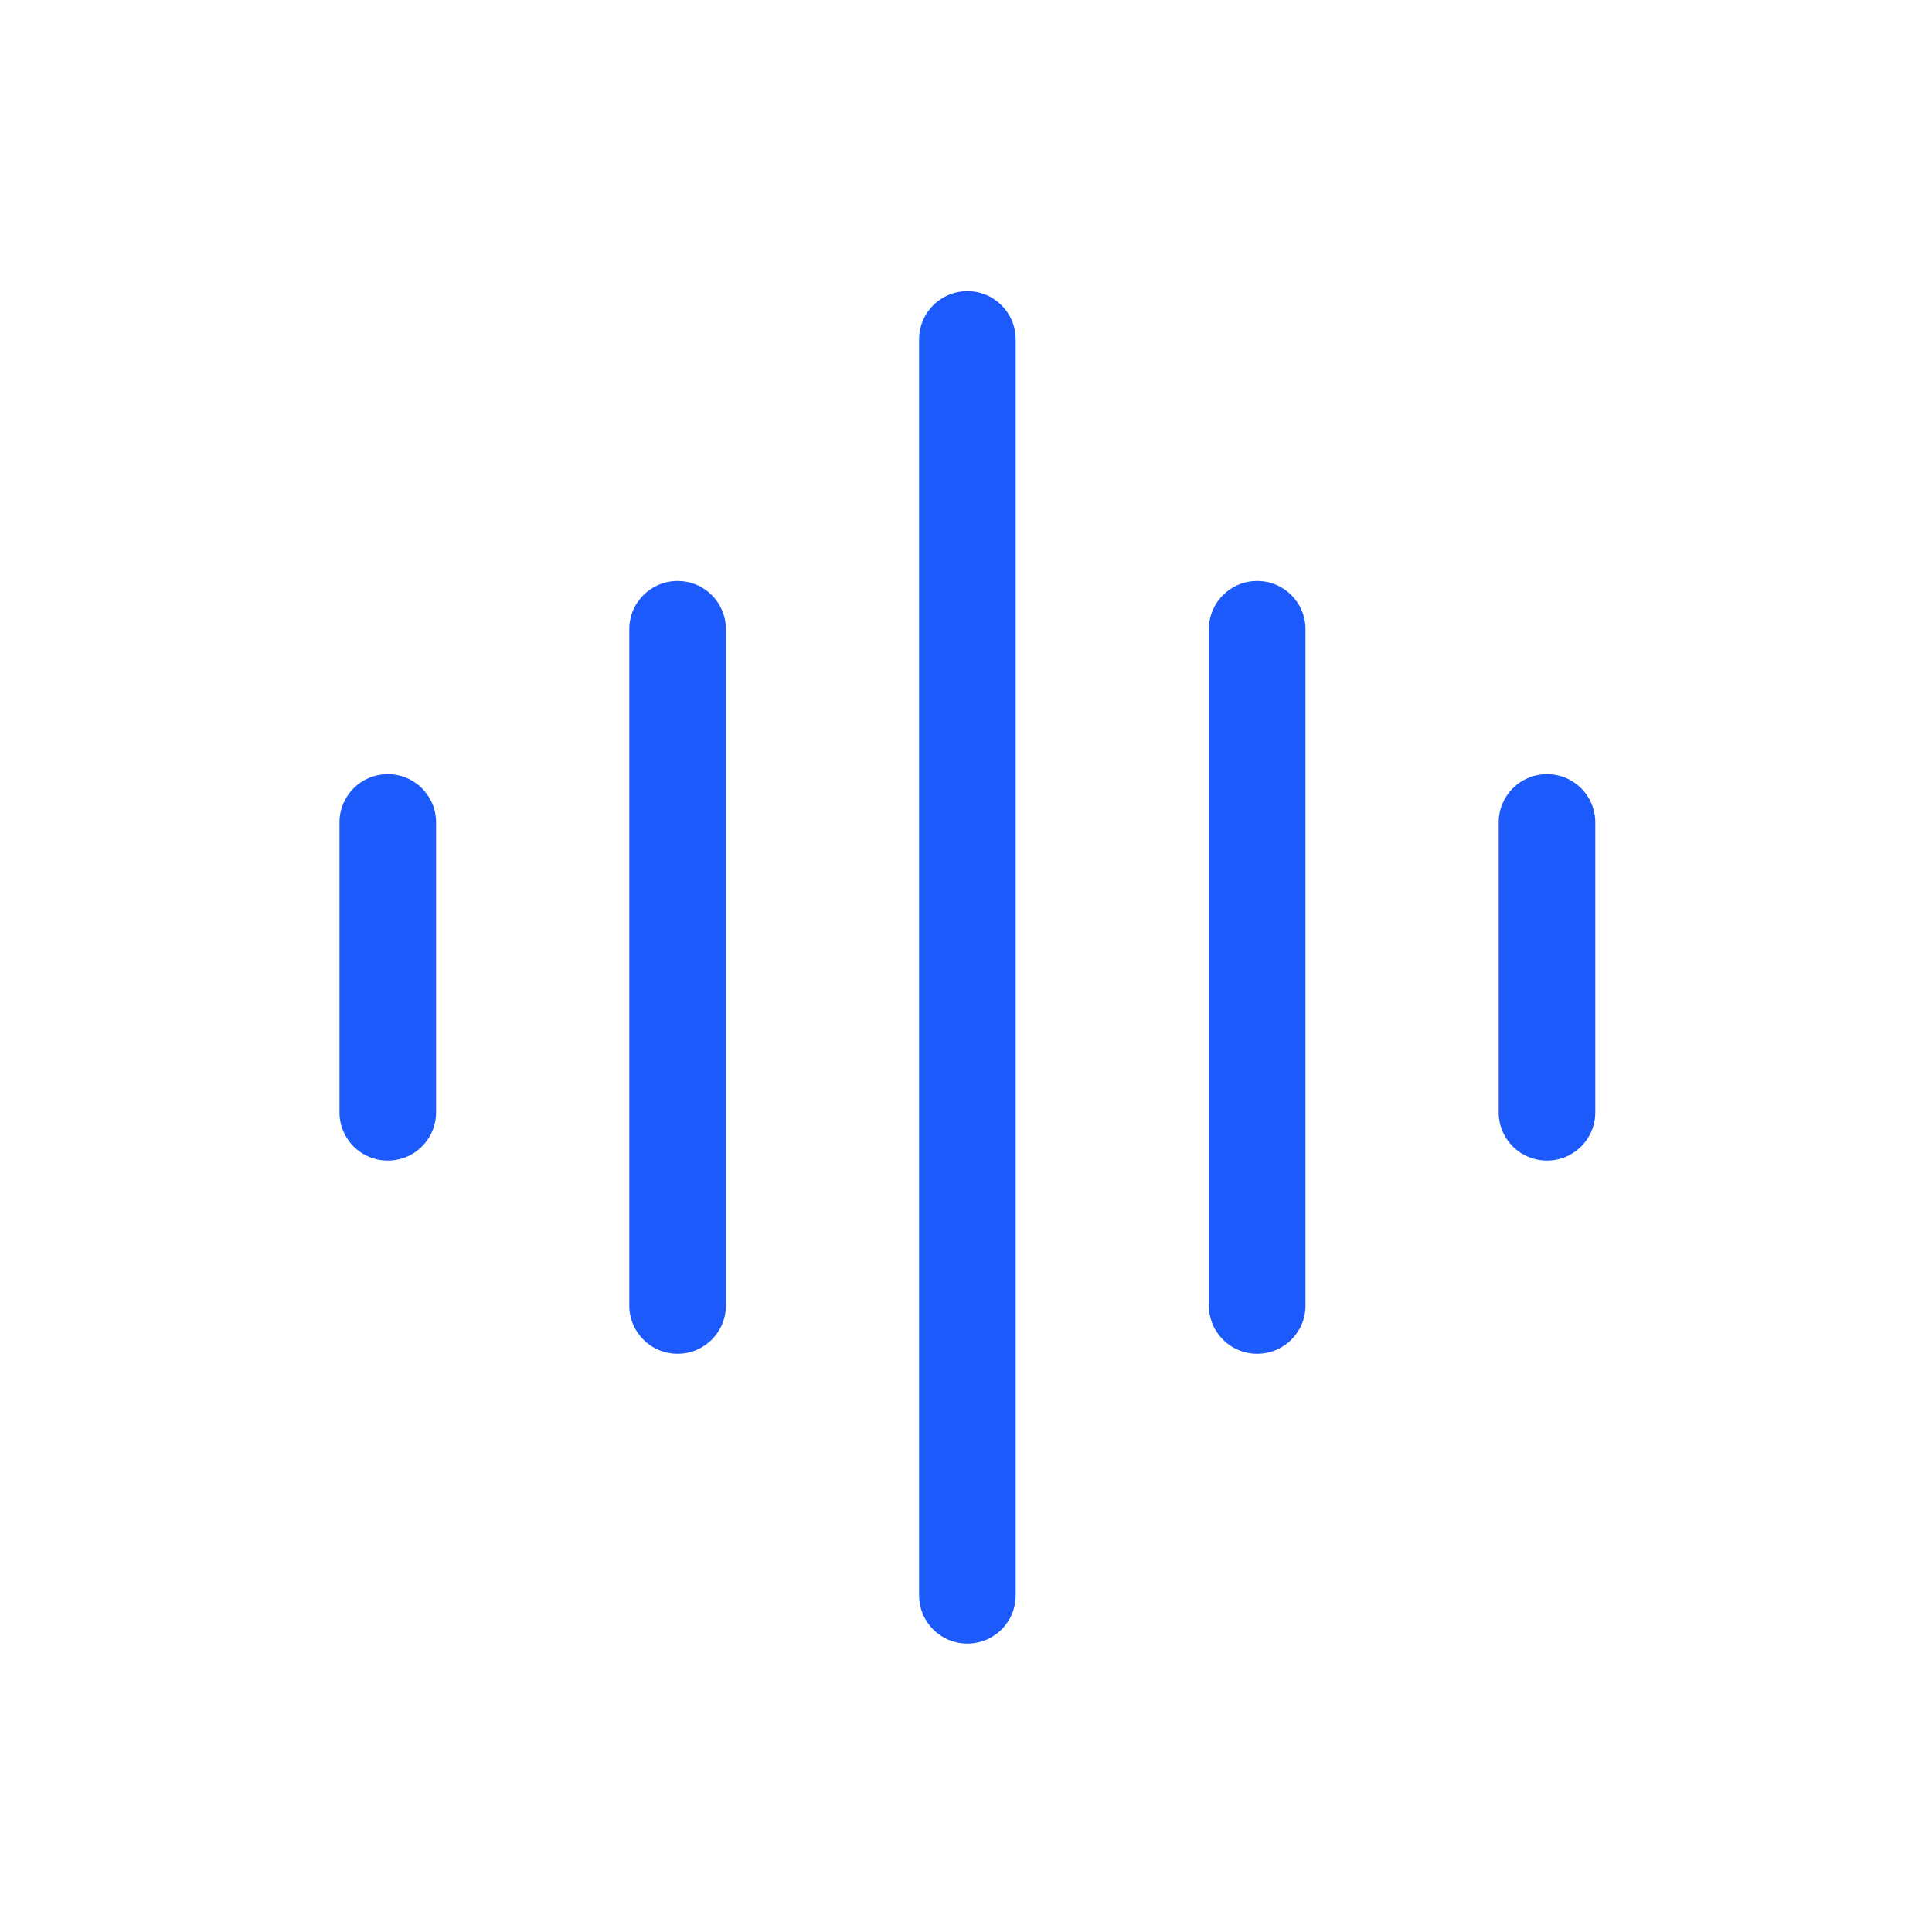
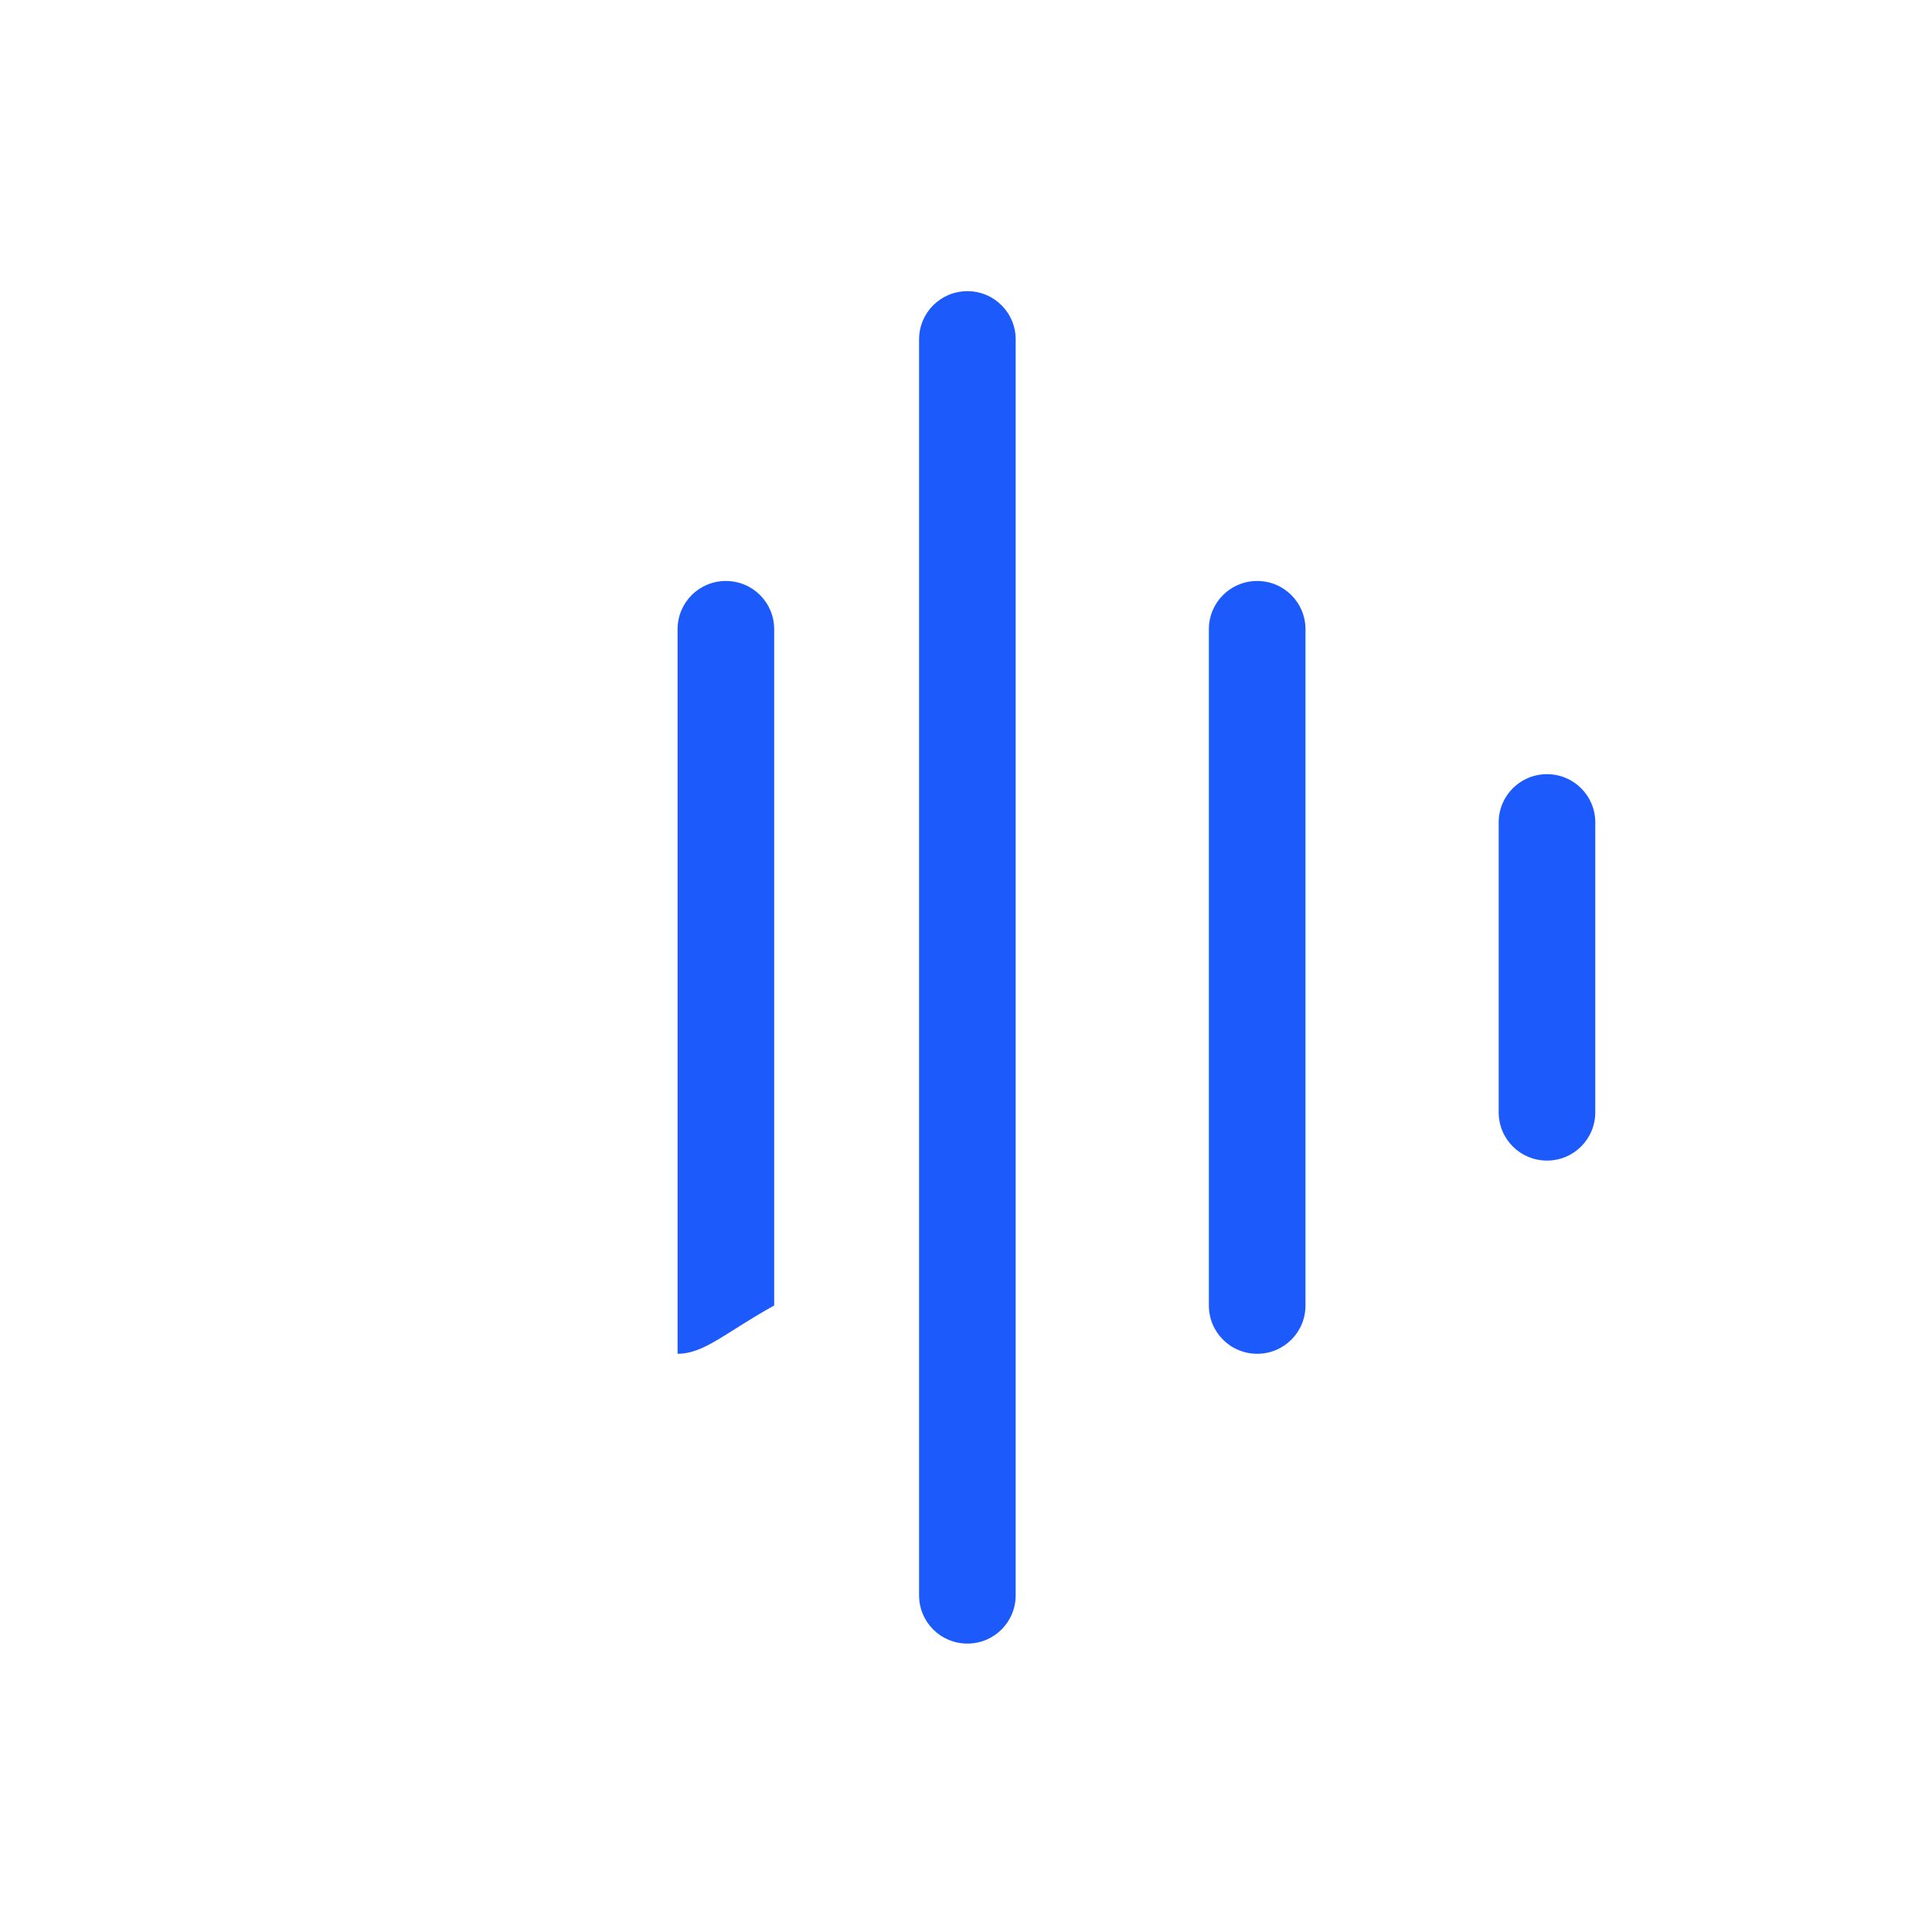
<svg xmlns="http://www.w3.org/2000/svg" version="1.1" id="Calque_1" x="0px" y="0px" viewBox="0 0 700 700" style="enable-background:new 0 0 700 700;" xml:space="preserve">
  <style type="text/css">
	.st0{fill:#1D5AFC;}
</style>
  <g>
    <path class="st0" d="M350.5,595.5c-9.7,0-17.5-7.8-17.5-17.5V123c0-9.7,7.8-17.5,17.5-17.5S368,113.3,368,123v455   C368,587.7,360.2,595.5,350.5,595.5z" />
    <path class="st0" d="M455.5,490.5c-9.7,0-17.5-7.8-17.5-17.5V228c0-9.7,7.8-17.5,17.5-17.5S473,218.3,473,228v245   C473,482.7,465.2,490.5,455.5,490.5z" />
    <path class="st0" d="M560.5,420.5c-9.7,0-17.5-7.8-17.5-17.5V298c0-9.7,7.8-17.5,17.5-17.5S578,288.3,578,298v105   C578,412.7,570.2,420.5,560.5,420.5z" />
-     <path class="st0" d="M245.5,490.5c-9.7,0-17.5-7.8-17.5-17.5V228c0-9.7,7.8-17.5,17.5-17.5c9.7,0,17.5,7.8,17.5,17.5v245   C263,482.7,255.2,490.5,245.5,490.5z" />
-     <path class="st0" d="M140.5,420.5c-9.7,0-17.5-7.8-17.5-17.5V298c0-9.7,7.8-17.5,17.5-17.5S158,288.3,158,298v105   C158,412.7,150.2,420.5,140.5,420.5z" />
+     <path class="st0" d="M245.5,490.5V228c0-9.7,7.8-17.5,17.5-17.5c9.7,0,17.5,7.8,17.5,17.5v245   C263,482.7,255.2,490.5,245.5,490.5z" />
  </g>
</svg>